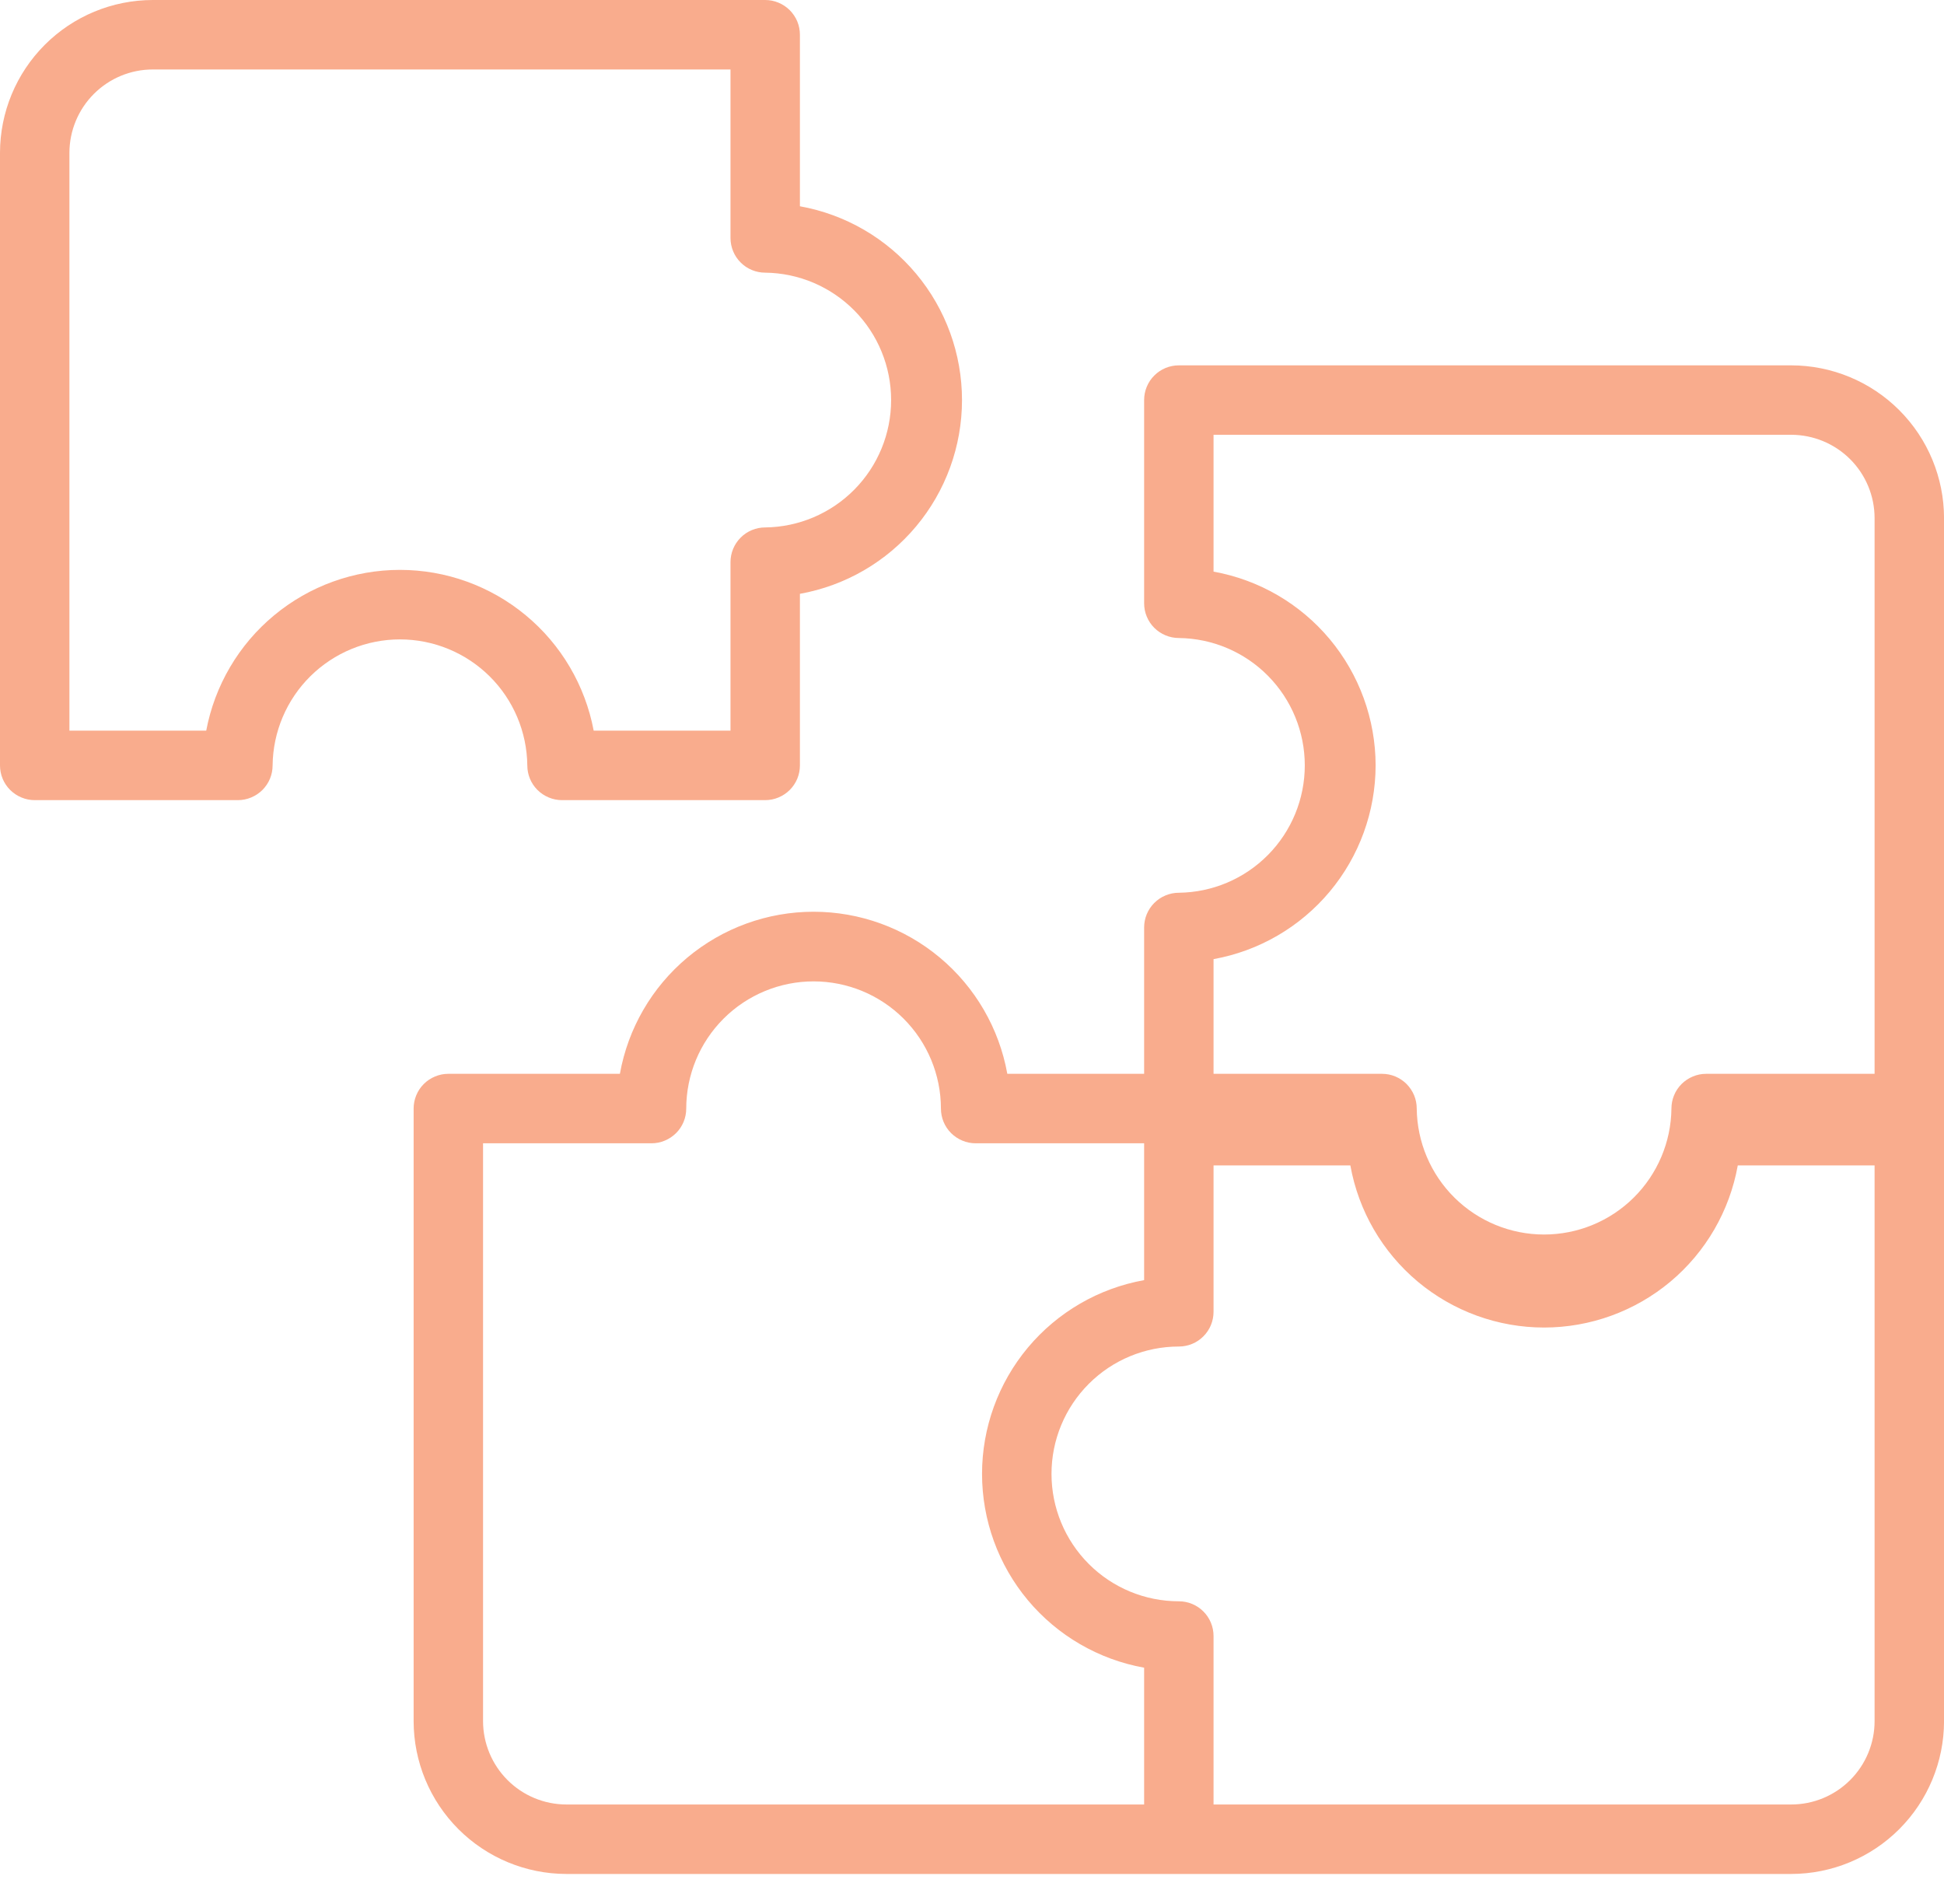
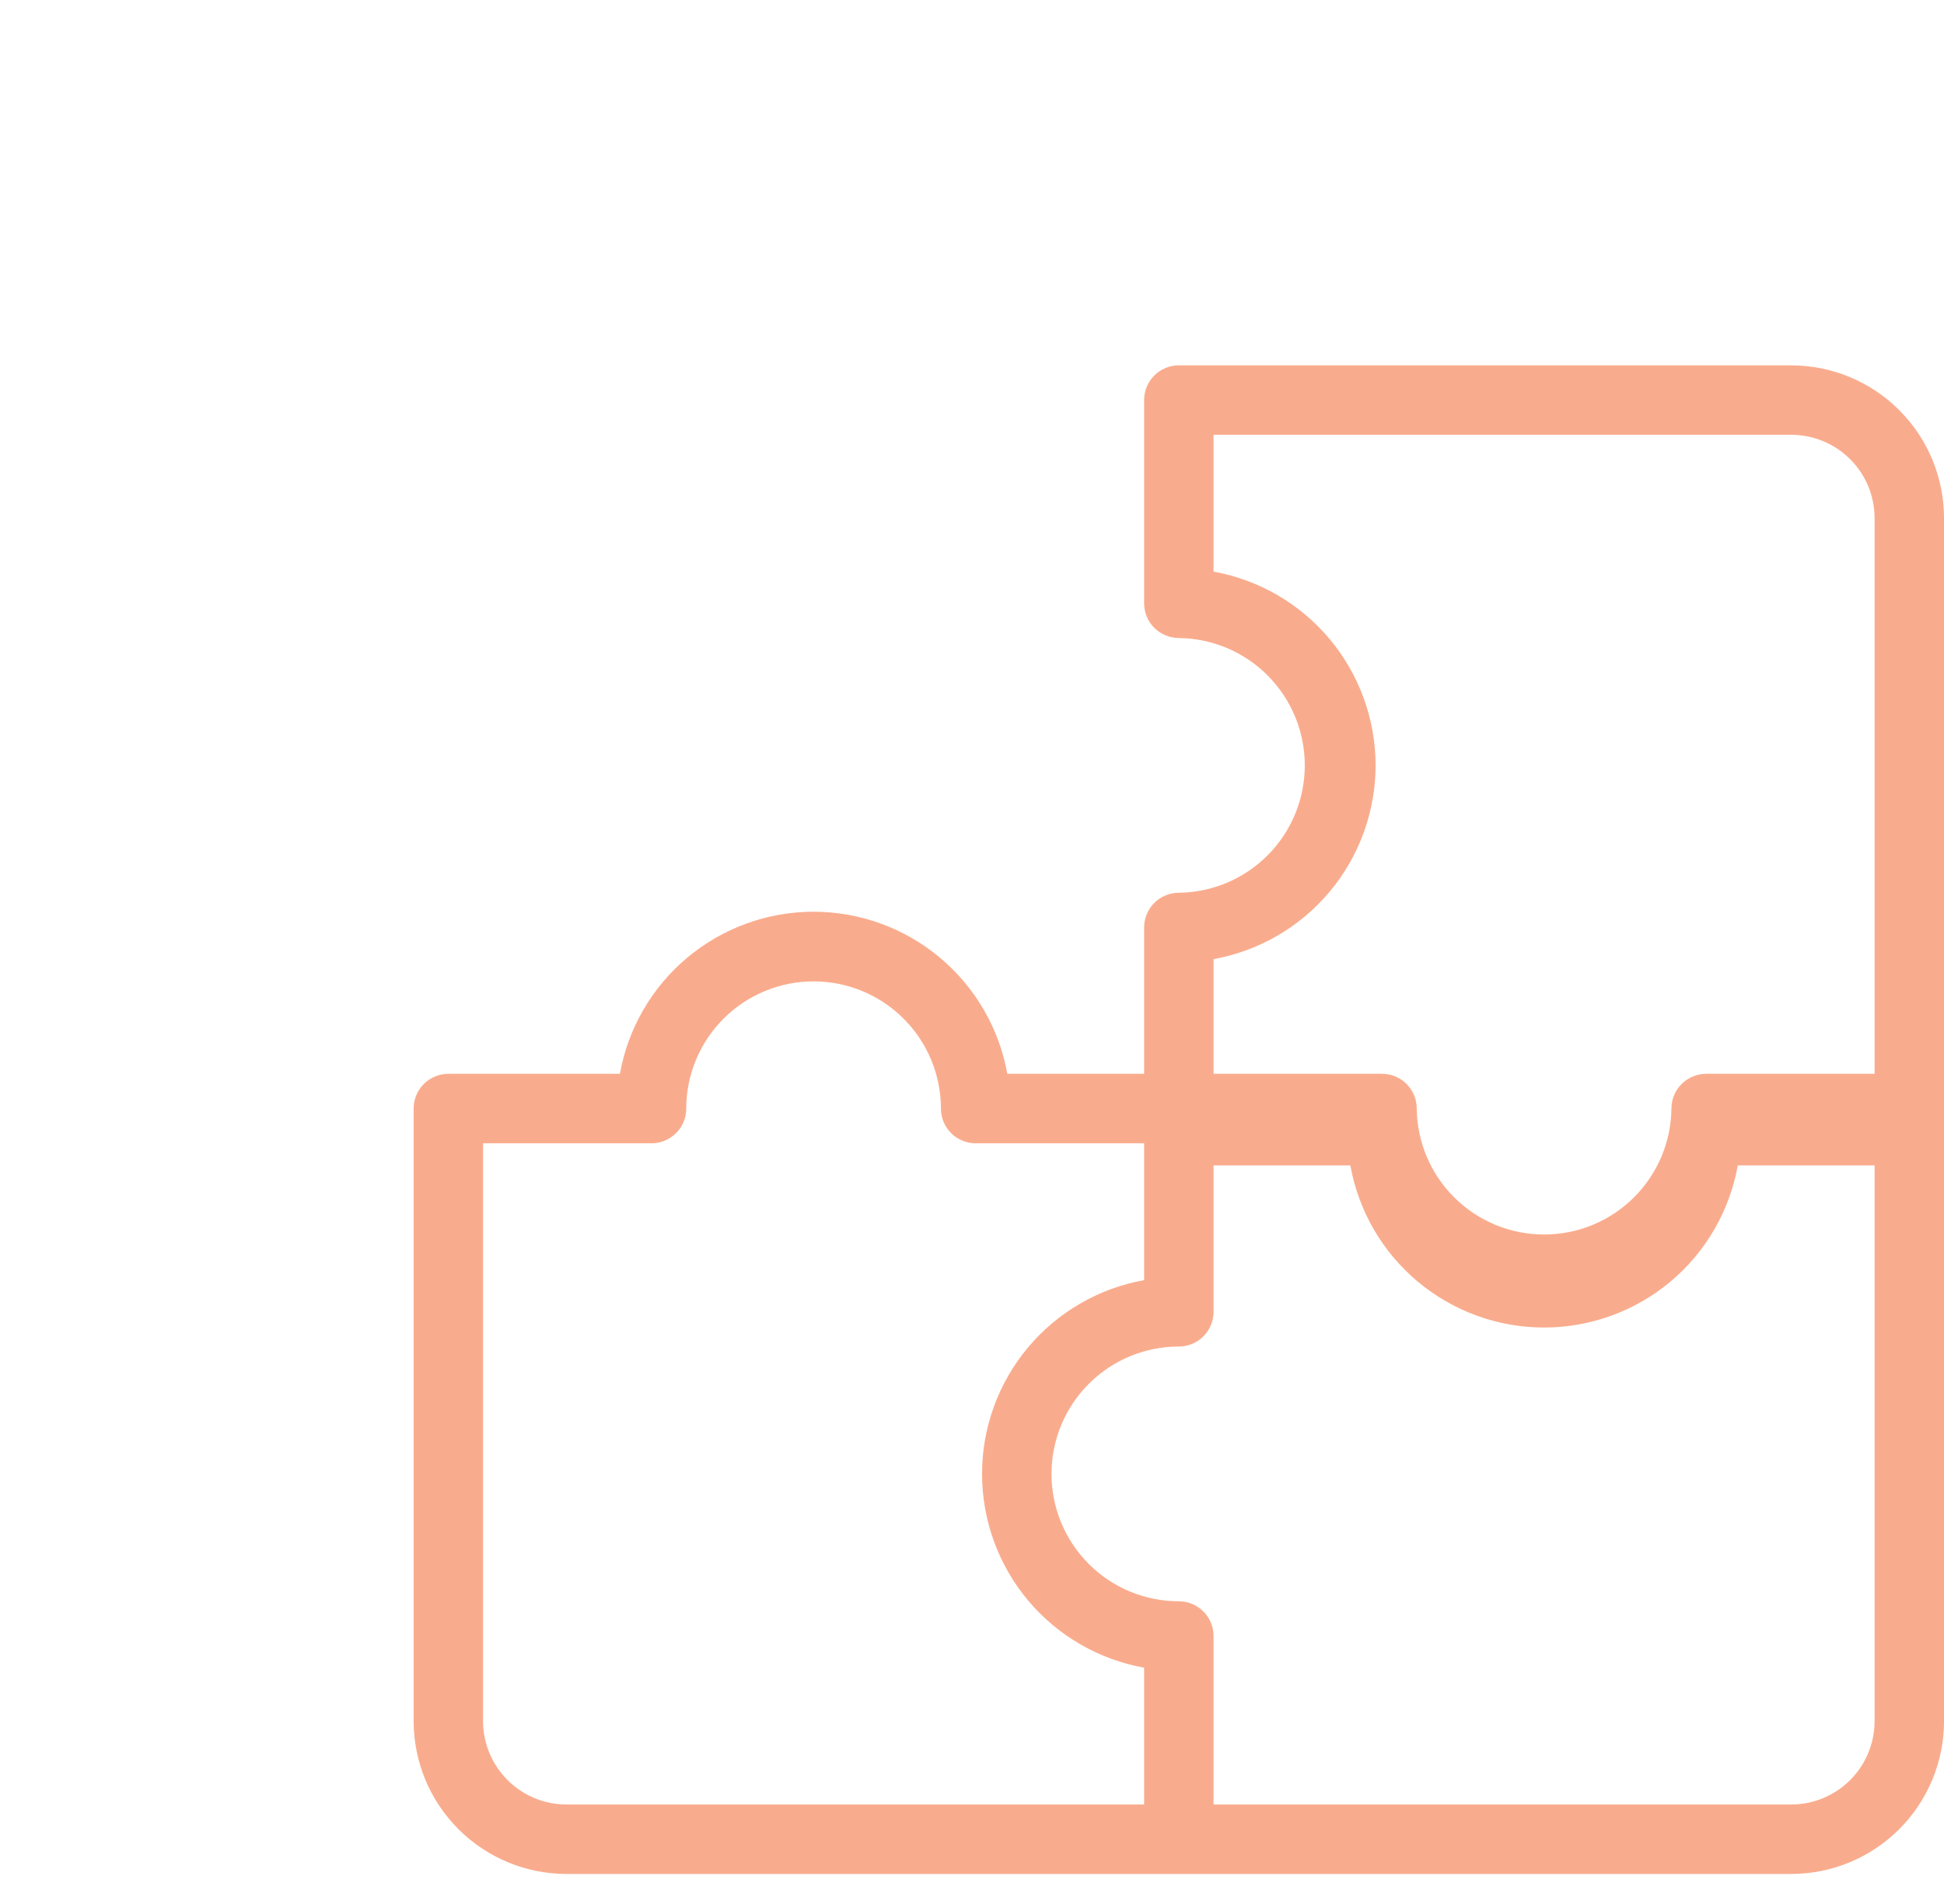
<svg xmlns="http://www.w3.org/2000/svg" width="48" height="47" viewBox="0 0 48 47" fill="none">
-   <path d="M13.02 18.895C13.02 19.007 13.042 19.119 13.085 19.223C13.128 19.327 13.191 19.421 13.271 19.501C13.351 19.58 13.445 19.643 13.549 19.686C13.653 19.73 13.765 19.752 13.877 19.752H18.894C19.006 19.752 19.118 19.73 19.222 19.686C19.326 19.643 19.42 19.58 19.5 19.501C19.579 19.421 19.643 19.327 19.686 19.223C19.729 19.119 19.751 19.007 19.751 18.895V14.659C20.873 14.458 21.889 13.868 22.62 12.994C23.352 12.12 23.753 11.016 23.753 9.876C23.753 8.735 23.352 7.632 22.62 6.757C21.889 5.883 20.873 5.293 19.751 5.092V0.858C19.751 0.745 19.729 0.633 19.686 0.529C19.643 0.425 19.579 0.331 19.5 0.251C19.42 0.172 19.326 0.109 19.222 0.066C19.118 0.022 19.006 0 18.894 0H3.772C2.772 0.001 1.813 0.399 1.106 1.106C0.399 1.813 0.001 2.772 3.12627e-08 3.772V18.895C-3.03753e-05 19.007 0.022 19.119 0.065 19.223C0.108 19.327 0.171 19.421 0.251 19.501C0.331 19.58 0.425 19.643 0.529 19.686C0.633 19.73 0.745 19.752 0.857 19.752H5.874C5.986 19.752 6.098 19.73 6.202 19.686C6.306 19.643 6.4 19.58 6.48 19.501C6.559 19.421 6.623 19.327 6.666 19.223C6.709 19.119 6.731 19.007 6.731 18.895C6.74 18.067 7.075 17.275 7.664 16.693C8.253 16.111 9.047 15.784 9.875 15.784C10.704 15.784 11.498 16.111 12.087 16.693C12.676 17.275 13.011 18.067 13.02 18.895ZM5.092 18.037H1.714V3.772C1.715 3.227 1.932 2.704 2.318 2.318C2.704 1.932 3.227 1.715 3.772 1.715H18.037V5.874C18.037 5.987 18.059 6.098 18.102 6.202C18.145 6.306 18.208 6.401 18.288 6.48C18.367 6.56 18.462 6.623 18.566 6.666C18.67 6.709 18.781 6.731 18.894 6.731C19.722 6.74 20.512 7.076 21.095 7.665C21.677 8.253 22.003 9.048 22.003 9.876C22.003 10.704 21.677 11.498 21.094 12.087C20.512 12.675 19.721 13.011 18.894 13.02C18.781 13.02 18.67 13.042 18.566 13.085C18.462 13.128 18.367 13.191 18.288 13.271C18.208 13.351 18.145 13.445 18.102 13.549C18.059 13.653 18.037 13.765 18.037 13.877V18.037H14.659C14.449 16.922 13.857 15.914 12.983 15.19C12.11 14.465 11.011 14.068 9.875 14.068C8.74 14.068 7.641 14.465 6.768 15.19C5.894 15.914 5.302 16.922 5.092 18.037Z" fill="#F9AC8D" />
  <path d="M44.229 9.019H29.107C28.994 9.019 28.883 9.041 28.779 9.084C28.675 9.127 28.581 9.19 28.501 9.27C28.421 9.349 28.358 9.444 28.315 9.548C28.272 9.652 28.25 9.763 28.25 9.876V14.893C28.25 15.005 28.272 15.117 28.315 15.22C28.358 15.325 28.421 15.419 28.501 15.499C28.581 15.578 28.675 15.641 28.779 15.684C28.883 15.727 28.994 15.75 29.107 15.75C29.935 15.759 30.726 16.094 31.308 16.683C31.89 17.271 32.217 18.066 32.217 18.894C32.217 19.722 31.89 20.517 31.308 21.105C30.726 21.694 29.935 22.029 29.107 22.038C28.994 22.038 28.883 22.061 28.779 22.104C28.675 22.147 28.58 22.21 28.501 22.29C28.421 22.369 28.358 22.464 28.315 22.568C28.272 22.672 28.25 22.783 28.25 22.896V26.508H24.872C24.67 25.386 24.081 24.371 23.206 23.639C22.332 22.908 21.229 22.507 20.088 22.507C18.949 22.507 17.845 22.908 16.971 23.639C16.096 24.371 15.507 25.386 15.306 26.508H11.07C10.957 26.508 10.846 26.53 10.742 26.574C10.638 26.617 10.543 26.68 10.464 26.759C10.384 26.839 10.321 26.933 10.278 27.038C10.235 27.142 10.213 27.253 10.213 27.366V42.488C10.214 43.488 10.612 44.447 11.319 45.154C12.026 45.861 12.985 46.259 13.985 46.26H44.229C45.229 46.259 46.188 45.861 46.895 45.154C47.602 44.447 48 43.488 48.001 42.488V12.791C48 11.79 47.602 10.832 46.895 10.125C46.188 9.418 45.229 9.02 44.229 9.019ZM33.966 18.894C33.964 17.755 33.563 16.652 32.832 15.777C32.101 14.903 31.086 14.313 29.964 14.111V10.733H44.229C44.774 10.734 45.297 10.951 45.683 11.336C46.069 11.722 46.286 12.245 46.286 12.791V26.508H42.127C42.015 26.508 41.903 26.53 41.799 26.574C41.695 26.617 41.601 26.68 41.521 26.759C41.441 26.839 41.378 26.933 41.335 27.038C41.292 27.142 41.27 27.253 41.27 27.366C41.261 28.193 40.925 28.984 40.337 29.566C39.748 30.149 38.953 30.475 38.125 30.475C37.297 30.475 36.503 30.148 35.914 29.566C35.325 28.984 34.99 28.193 34.981 27.365C34.981 27.253 34.959 27.141 34.916 27.037C34.872 26.933 34.809 26.839 34.73 26.759C34.65 26.68 34.556 26.617 34.452 26.573C34.348 26.53 34.236 26.508 34.124 26.508H29.964V23.677C31.086 23.475 32.1 22.885 32.832 22.011C33.563 21.137 33.964 20.034 33.966 18.894ZM11.927 42.488V28.223H16.087C16.2 28.223 16.311 28.201 16.415 28.157C16.519 28.114 16.613 28.051 16.693 27.972C16.773 27.892 16.836 27.798 16.879 27.694C16.922 27.59 16.944 27.478 16.944 27.366C16.945 26.532 17.277 25.734 17.867 25.145C18.456 24.557 19.256 24.226 20.088 24.226C20.922 24.226 21.721 24.557 22.31 25.145C22.9 25.734 23.232 26.532 23.233 27.366C23.233 27.478 23.255 27.59 23.298 27.694C23.341 27.798 23.404 27.892 23.484 27.972C23.564 28.051 23.658 28.114 23.762 28.157C23.866 28.201 23.977 28.223 24.09 28.223H28.25V31.601C27.128 31.802 26.112 32.392 25.38 33.266C24.649 34.141 24.248 35.244 24.248 36.384C24.248 37.525 24.649 38.628 25.38 39.503C26.112 40.377 27.128 40.967 28.25 41.168V44.545H13.985C13.44 44.545 12.917 44.328 12.531 43.942C12.145 43.556 11.928 43.033 11.927 42.488ZM44.229 44.545H29.964V40.386C29.964 40.273 29.942 40.162 29.899 40.058C29.856 39.954 29.793 39.859 29.713 39.78C29.634 39.7 29.539 39.637 29.435 39.594C29.331 39.551 29.22 39.529 29.107 39.529C28.273 39.529 27.473 39.198 26.884 38.608C26.294 38.018 25.963 37.218 25.963 36.384C25.963 35.55 26.294 34.751 26.884 34.161C27.473 33.571 28.273 33.24 29.107 33.24C29.22 33.24 29.331 33.218 29.435 33.175C29.539 33.132 29.634 33.069 29.713 32.989C29.793 32.909 29.856 32.815 29.899 32.711C29.942 32.607 29.964 32.495 29.964 32.383V28.769H33.342C33.543 29.892 34.133 30.907 35.007 31.639C35.882 32.37 36.985 32.771 38.125 32.771C39.265 32.771 40.369 32.37 41.244 31.639C42.118 30.907 42.707 29.892 42.908 28.769H46.286V42.488C46.286 43.033 46.069 43.556 45.683 43.942C45.297 44.328 44.774 44.545 44.229 44.545Z" fill="#F9AC8D" />
</svg>